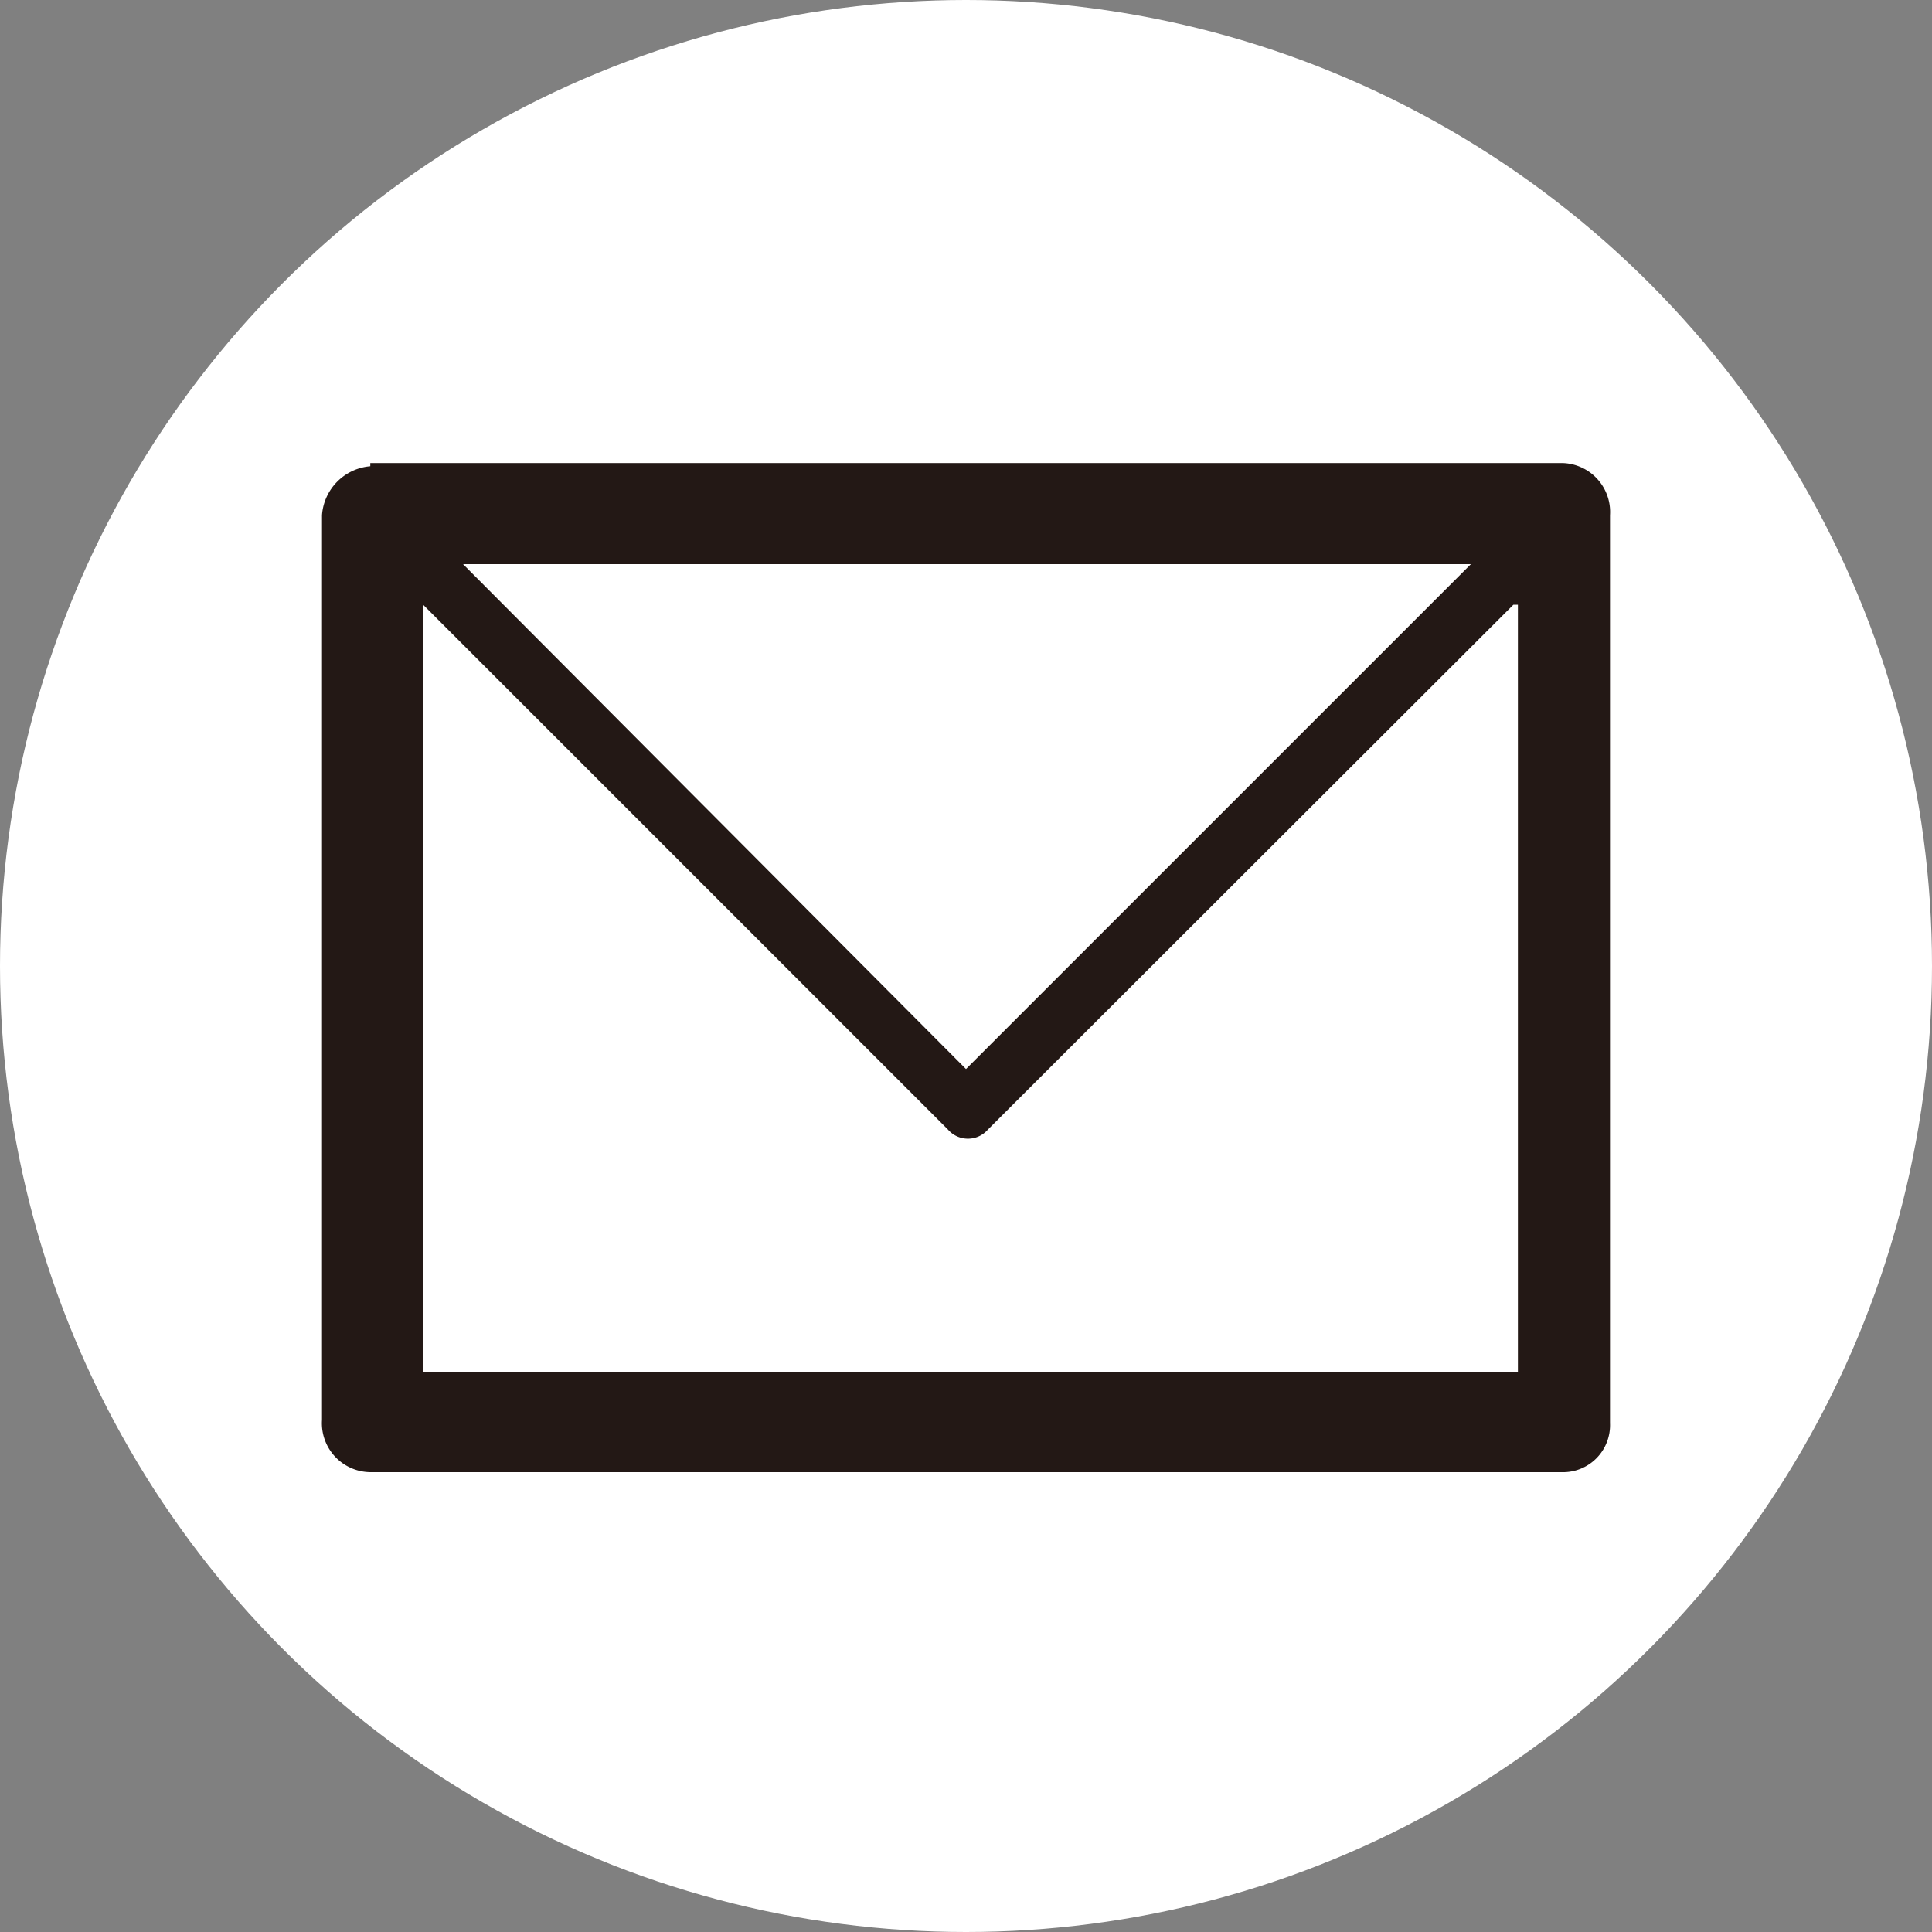
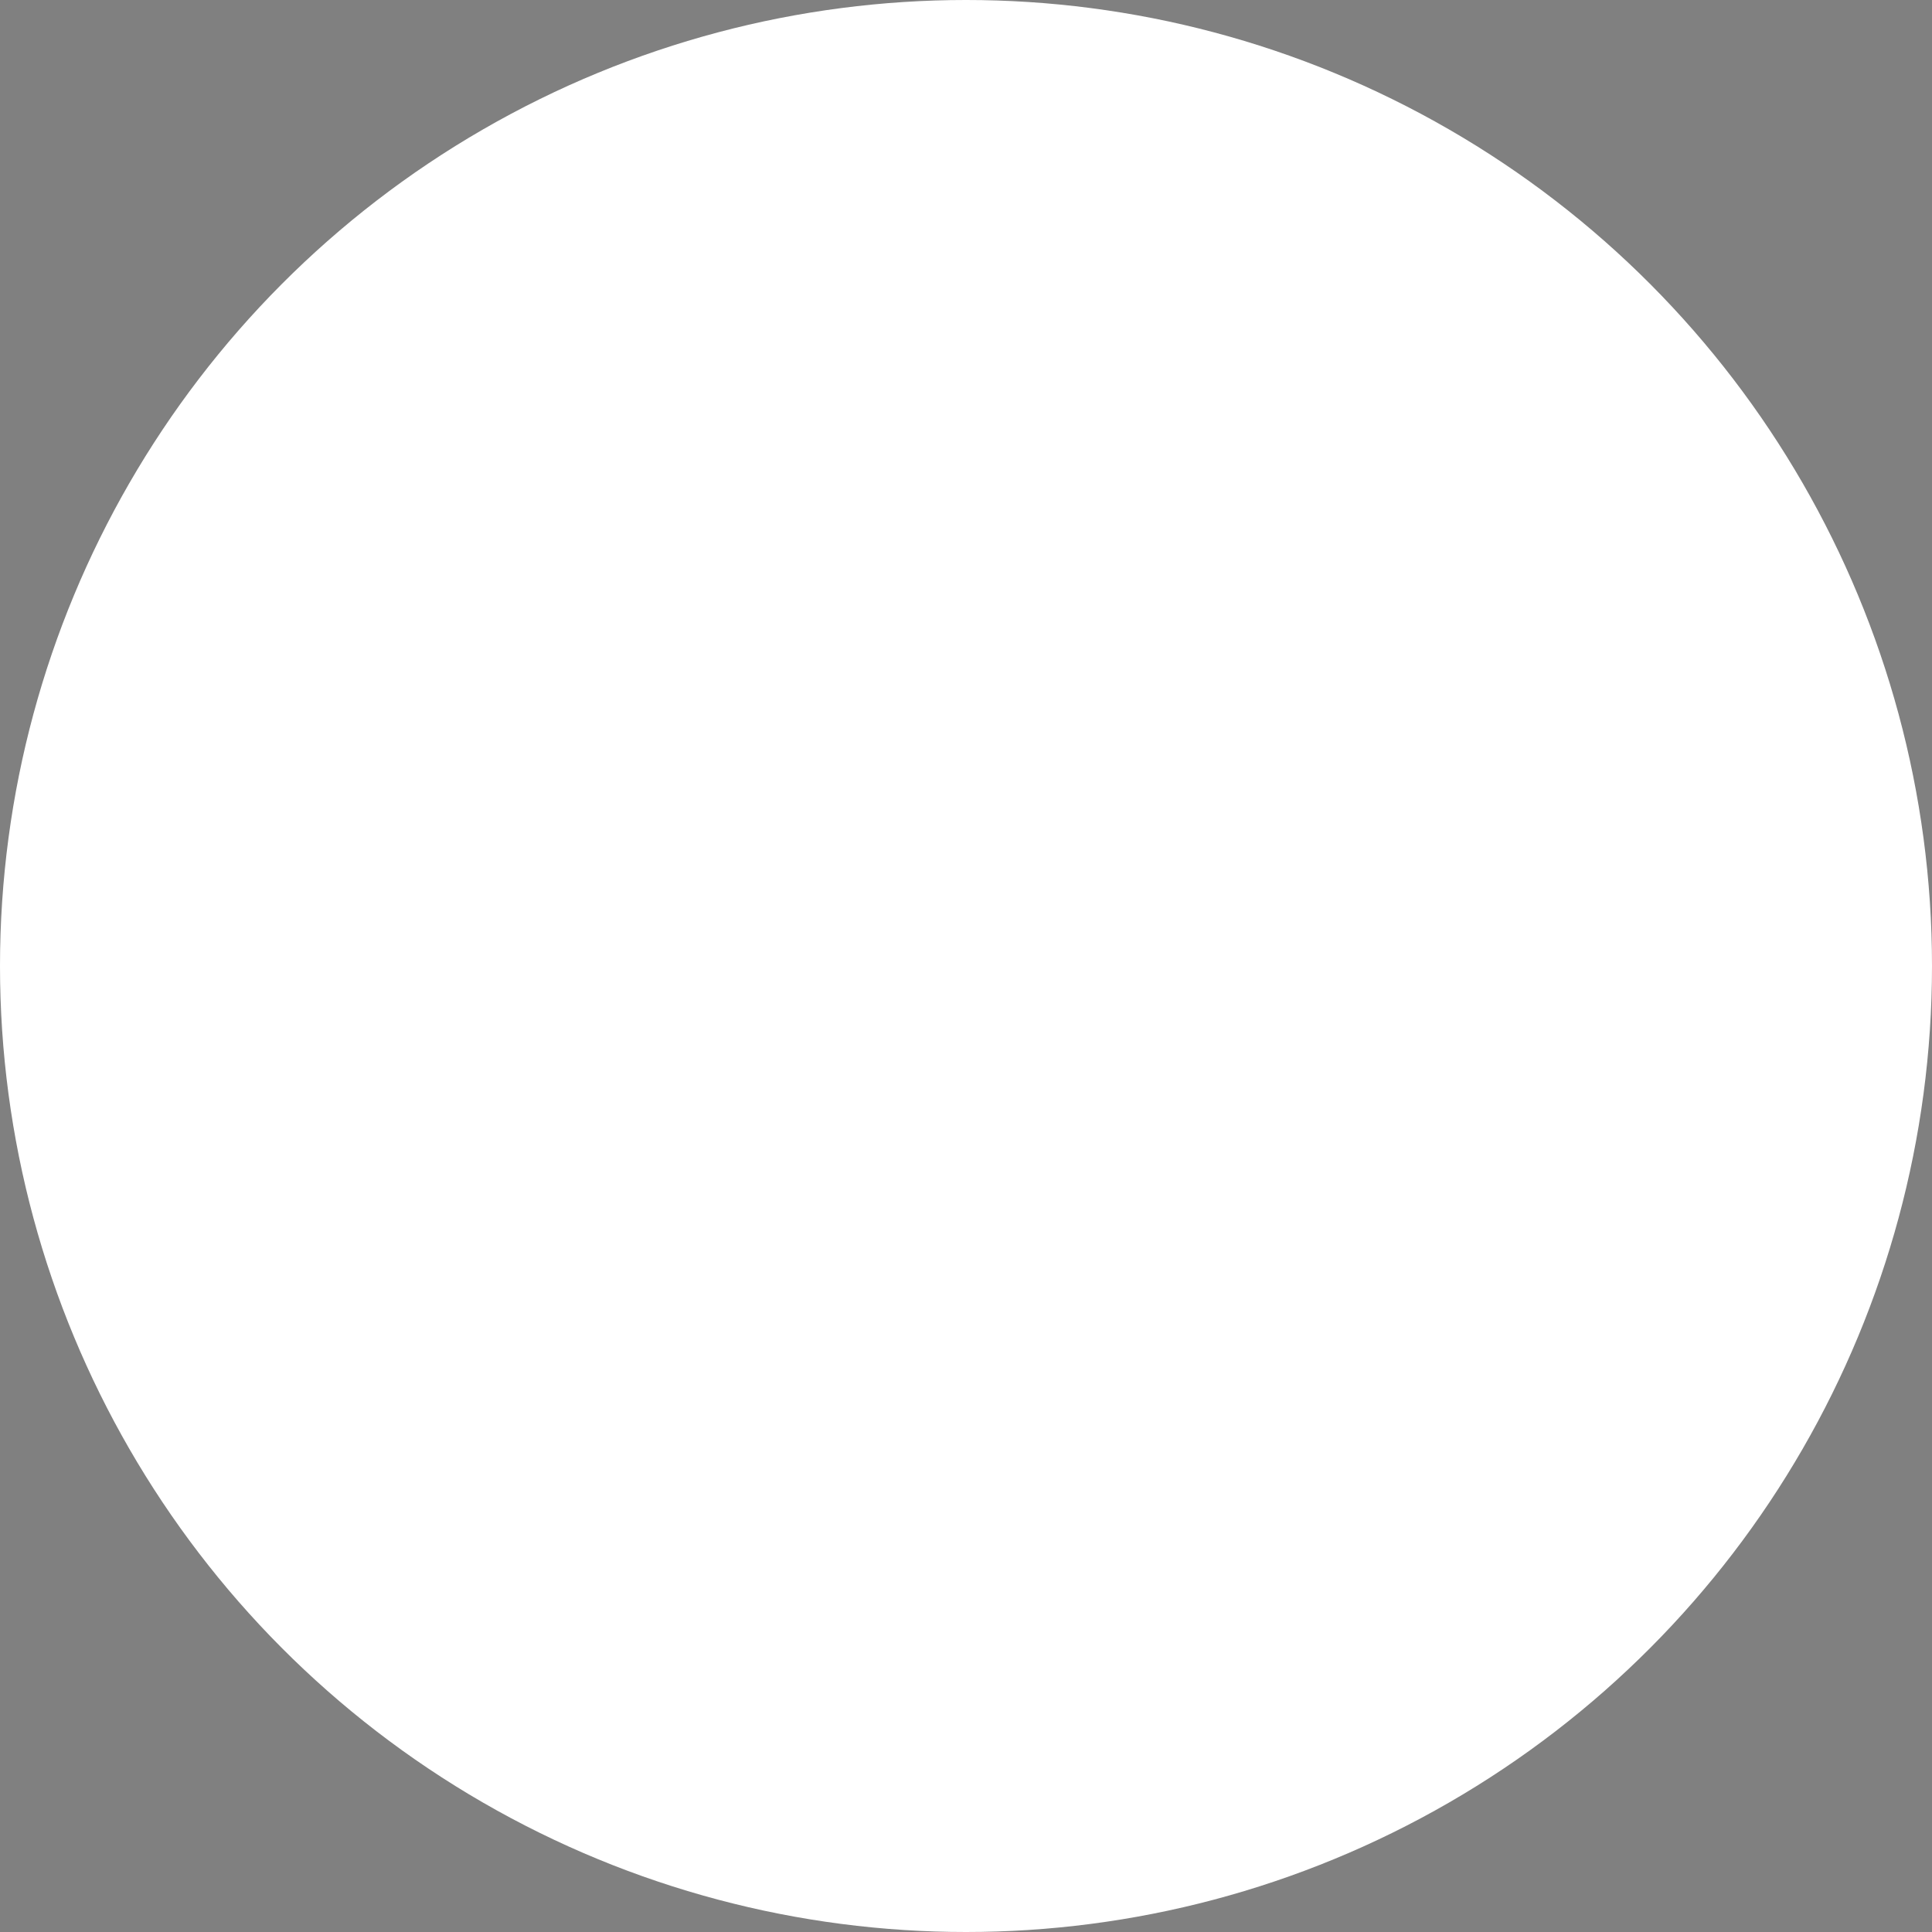
<svg xmlns="http://www.w3.org/2000/svg" id="圖層_1" data-name="圖層 1" viewBox="0 0 30 30">
  <rect x="0" y="0" width="30" height="30" fill="#808080" stroke="none" />
  <defs>
    <style>.cls-1{fill:#fff;}.cls-2{fill:#231815;}</style>
  </defs>
  <title>mail_icon_30px</title>
  <circle class="cls-1" cx="15" cy="15" r="15" />
-   <path class="cls-2" d="M6.75,8.19h18.5A.76.76,0,0,1,26,9h0v14.1a.73.73,0,0,1-.75.76H6.75A.76.76,0,0,1,6,23.05H6V9a.82.82,0,0,1,.75-.76Zm17.75,2.2h0l-8.16,8.15a.41.41,0,0,1-.62,0L7.57,10.39V22.3h17V10.39Zm-.63-.63H8.19L16,17.6l7.84-7.84Z" transform="translate(-1 -1)" />
</svg>